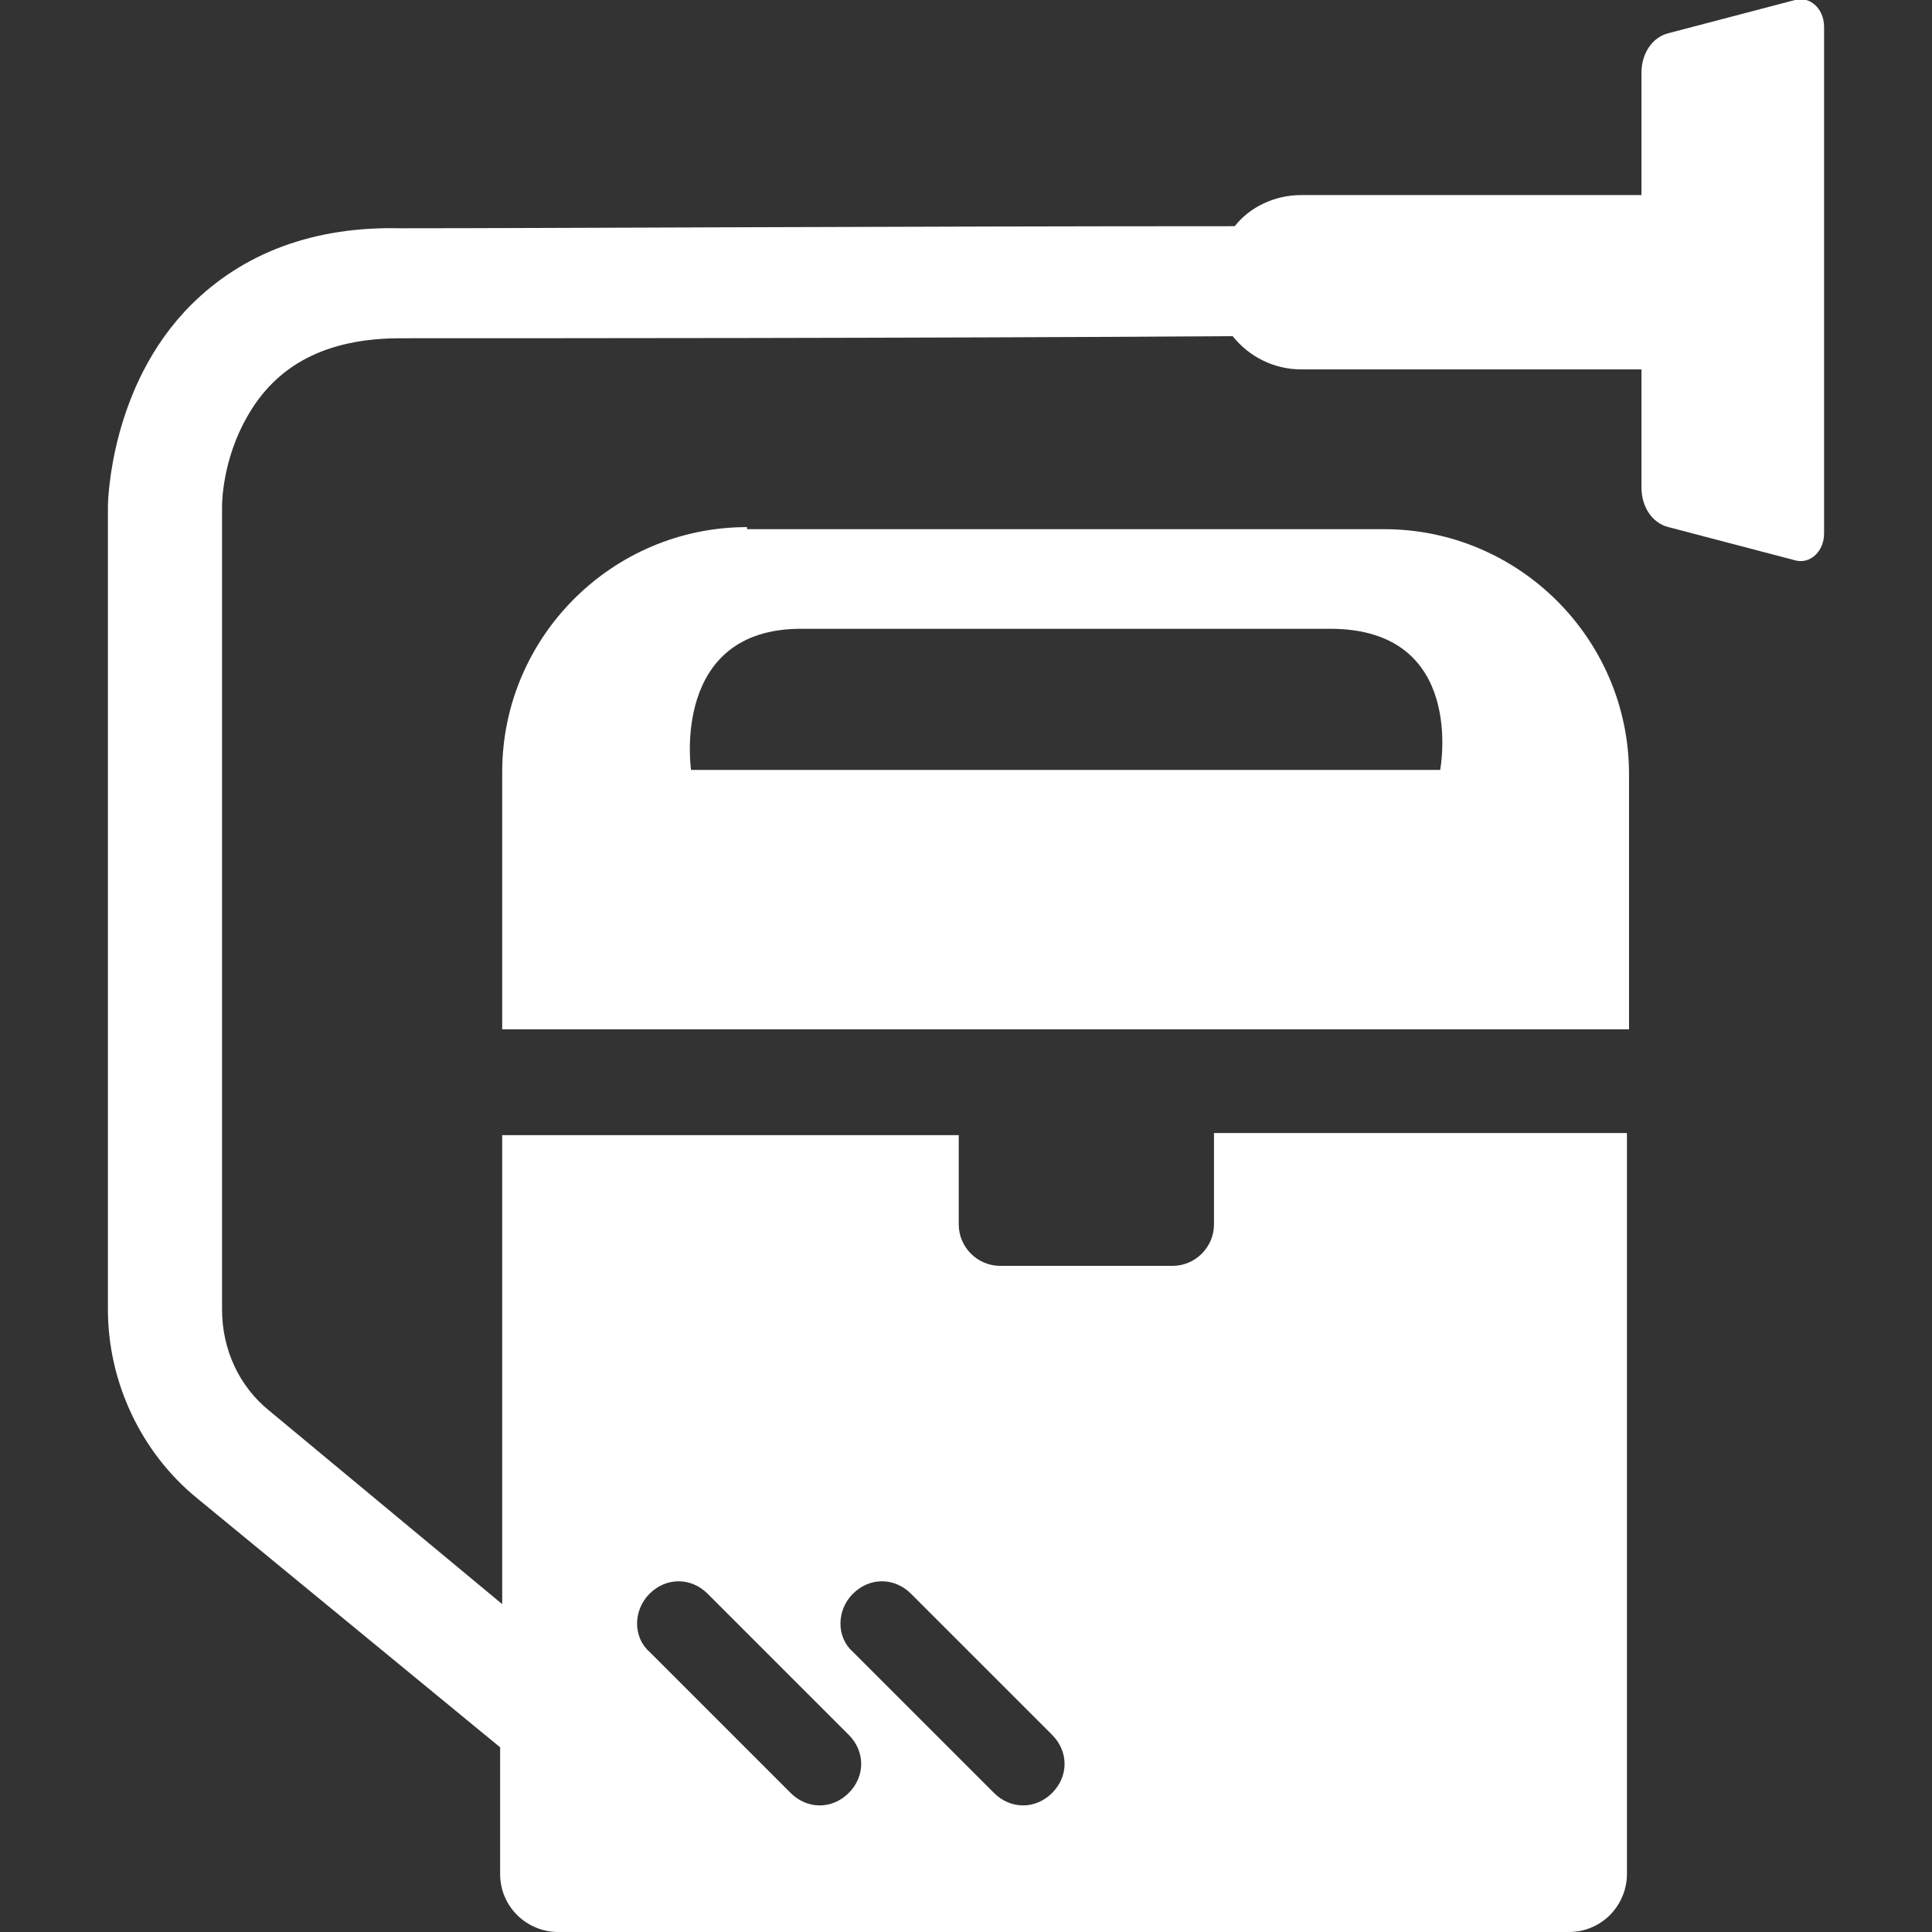
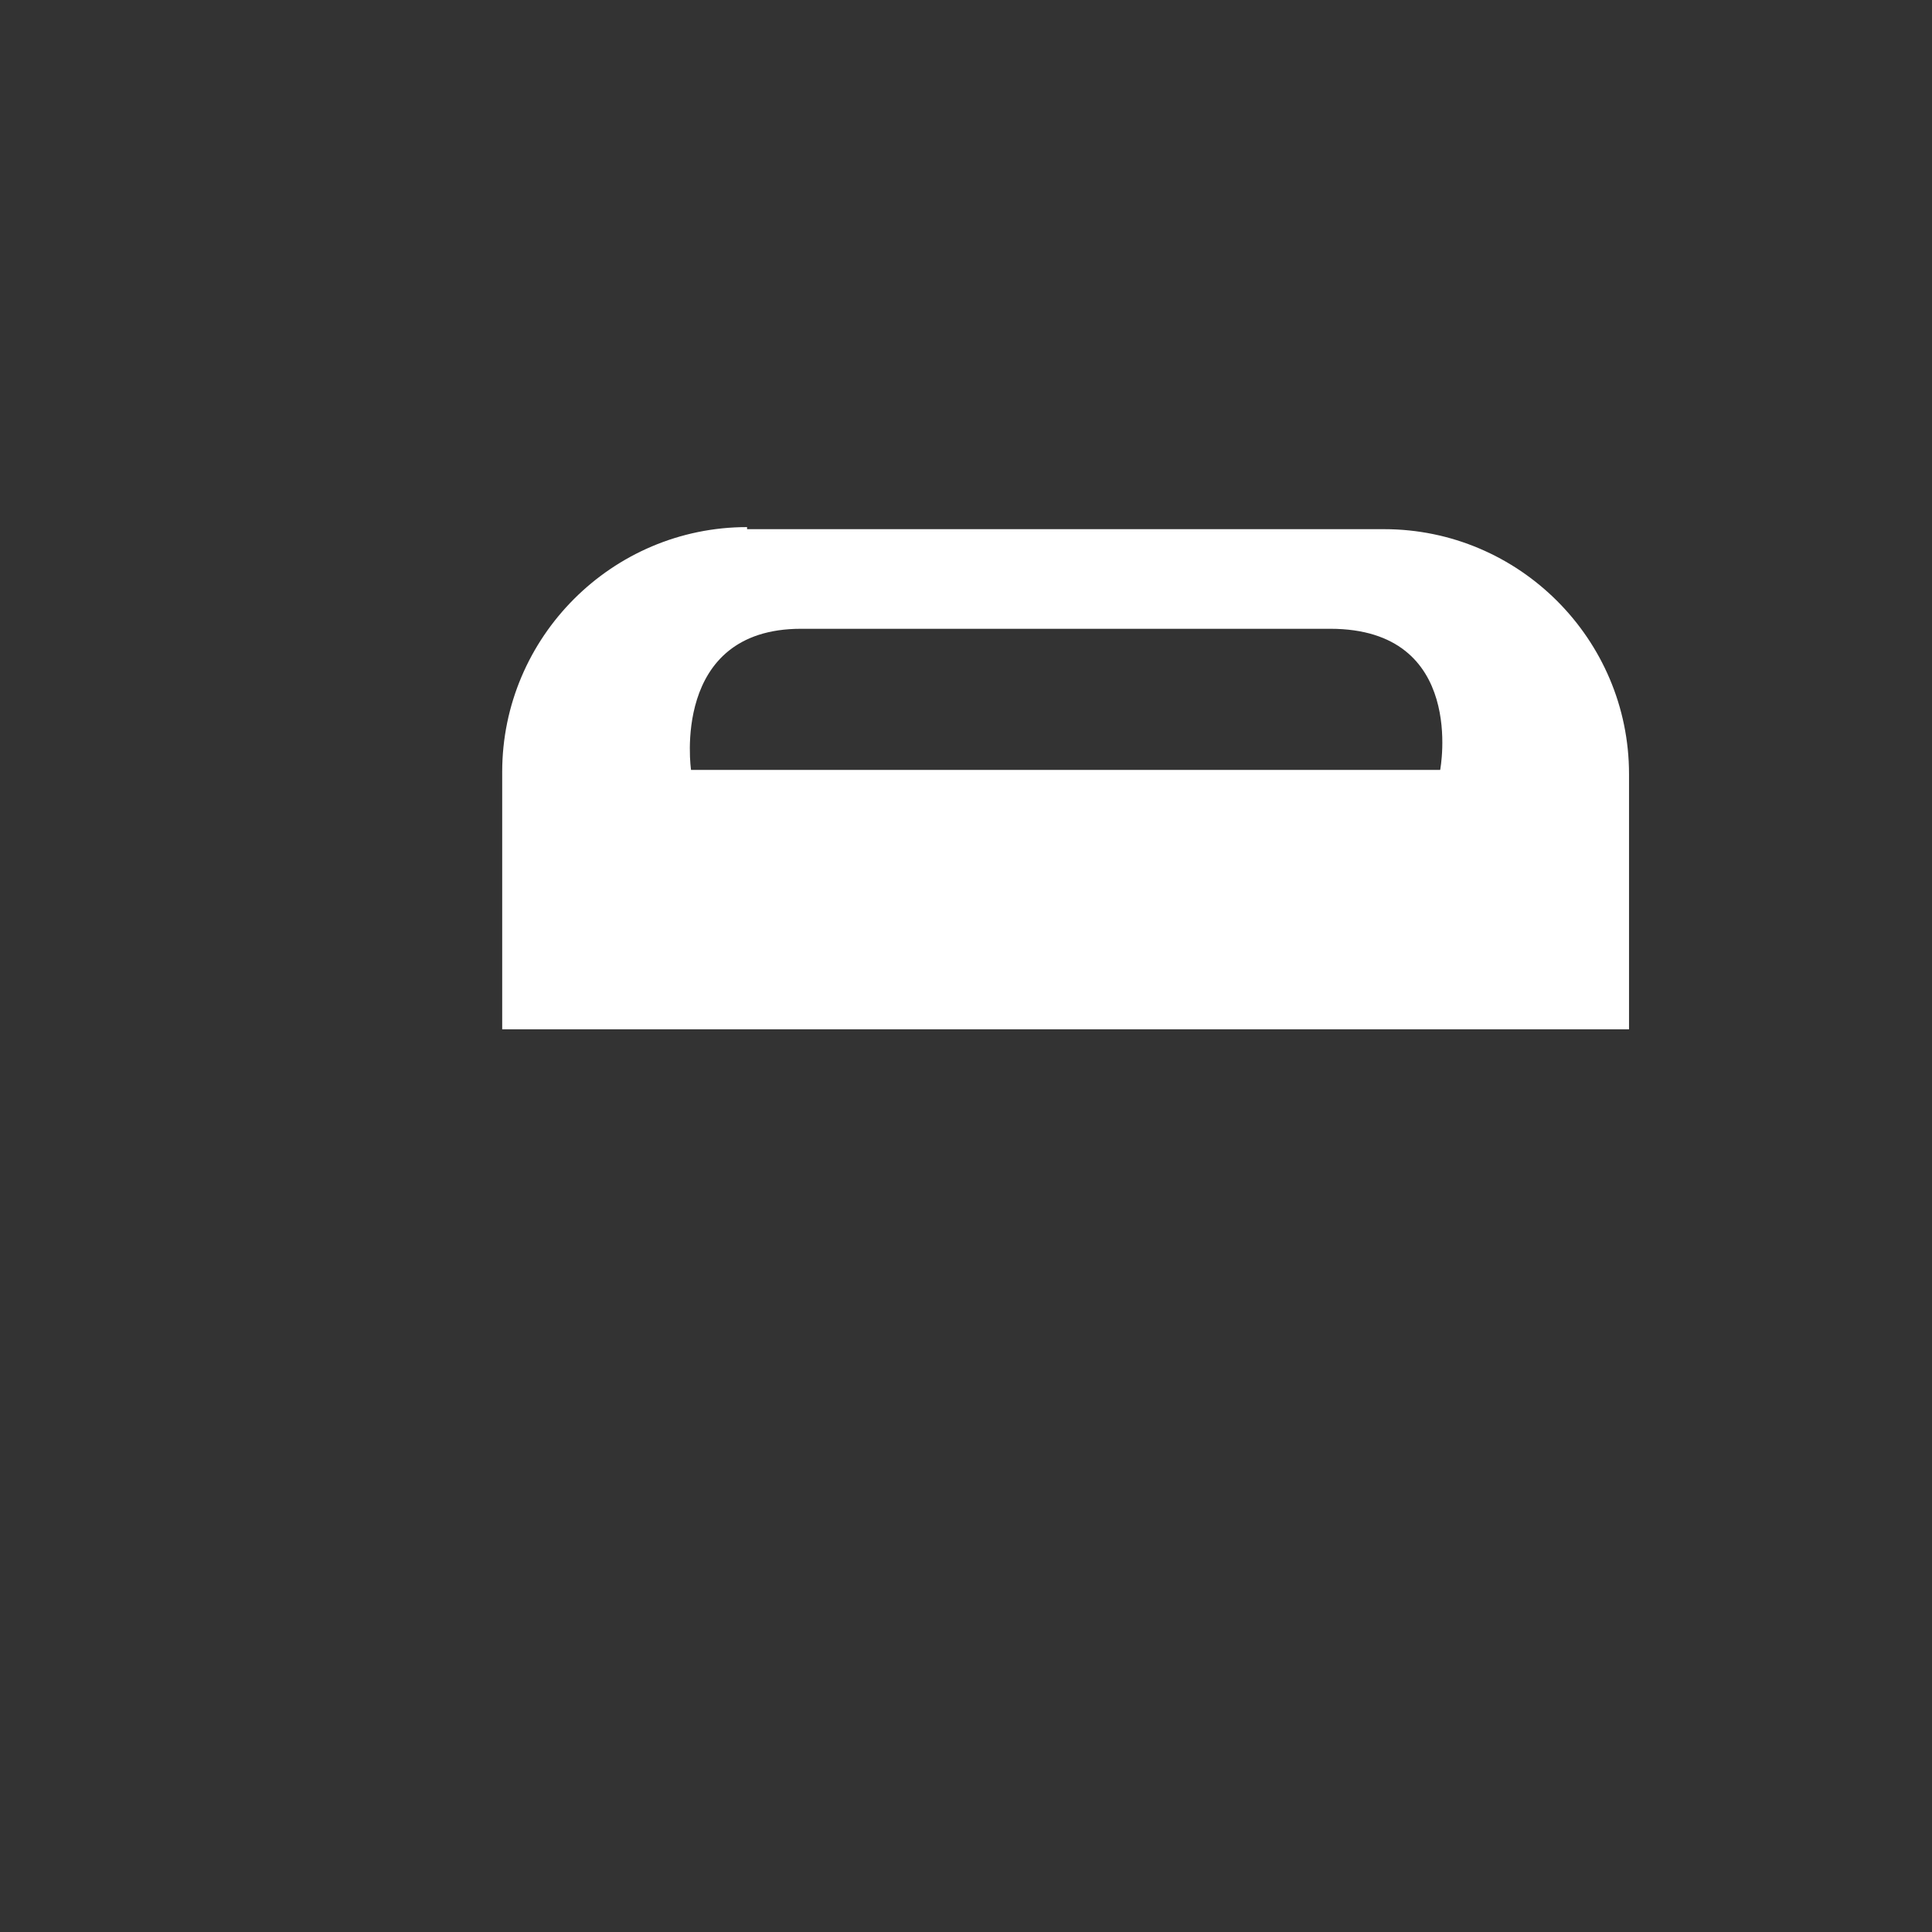
<svg xmlns="http://www.w3.org/2000/svg" version="1.1" id="Capa_1" x="0px" y="0px" viewBox="0 0 93.1 93.1" enable-background="new 0 0 93.1 93.1" xml:space="preserve">
  <rect x="0" y="0" width="93.1" height="93.1" fill="#333333" stroke="none" />
  <g>
    <g>
      <path fill="#FFFFFF" d="M36,25.4c-6.5,0-11.8,5.3-11.8,11.8v12.4h54.3V37.3c0-6.5-5.3-11.8-11.8-11.8H36z M69.4,37.1H33.3    c0,0-1-6.8,5.3-6.8h25.5C70.7,30.3,69.4,37.1,69.4,37.1z" />
-       <path fill="#FFFFFF" d="M9.2,14.7c-3.9,3.9-4,9.5-4,9.7v38.7c0,3.5,1.6,6.9,4.3,9.1l14.6,12l0-0.4v6.5c0,1.6,1.3,2.8,2.8,2.8h48.7    c1.6,0,2.8-1.3,2.8-2.8V54.6H58.5V59c0,1.1-0.9,2-2,2h-8.3c-1.1,0-2-0.9-2-2v-4.3H24.2v22.6L13,68c-1.5-1.2-2.3-3-2.3-4.9V24.4    c0-0.1,0-2.2,1.2-4.3c1.4-2.5,3.8-3.8,7.4-3.8c6.6,0,24.8,0,40.1-0.1c0.8,1,2,1.6,3.3,1.6h16.4v5.7c0,0.9,0.5,1.7,1.3,1.9l6.1,1.6    c0.7,0.2,1.4-0.4,1.4-1.3V1.3c0-0.9-0.7-1.5-1.4-1.3l-6.1,1.6c-0.8,0.2-1.3,1-1.3,1.9v5.9H62.7c-1.3,0-2.5,0.6-3.2,1.5    c-15.3,0-33.6,0.1-40.2,0.1C15.1,10.9,11.7,12.2,9.2,14.7z M41.1,76.8c0.8-0.8,2-0.8,2.8,0l6.8,6.8c0.8,0.8,0.8,2,0,2.8    c-0.4,0.4-0.9,0.6-1.4,0.6s-1-0.2-1.4-0.6l-6.8-6.8C40.3,78.9,40.3,77.6,41.1,76.8z M31.3,76.8c0.8-0.8,2-0.8,2.8,0l6.8,6.8    c0.8,0.8,0.8,2,0,2.8C40.5,86.8,40,87,39.5,87c-0.5,0-1-0.2-1.4-0.6l-6.8-6.8C30.5,78.9,30.5,77.6,31.3,76.8z" />
    </g>
  </g>
</svg>